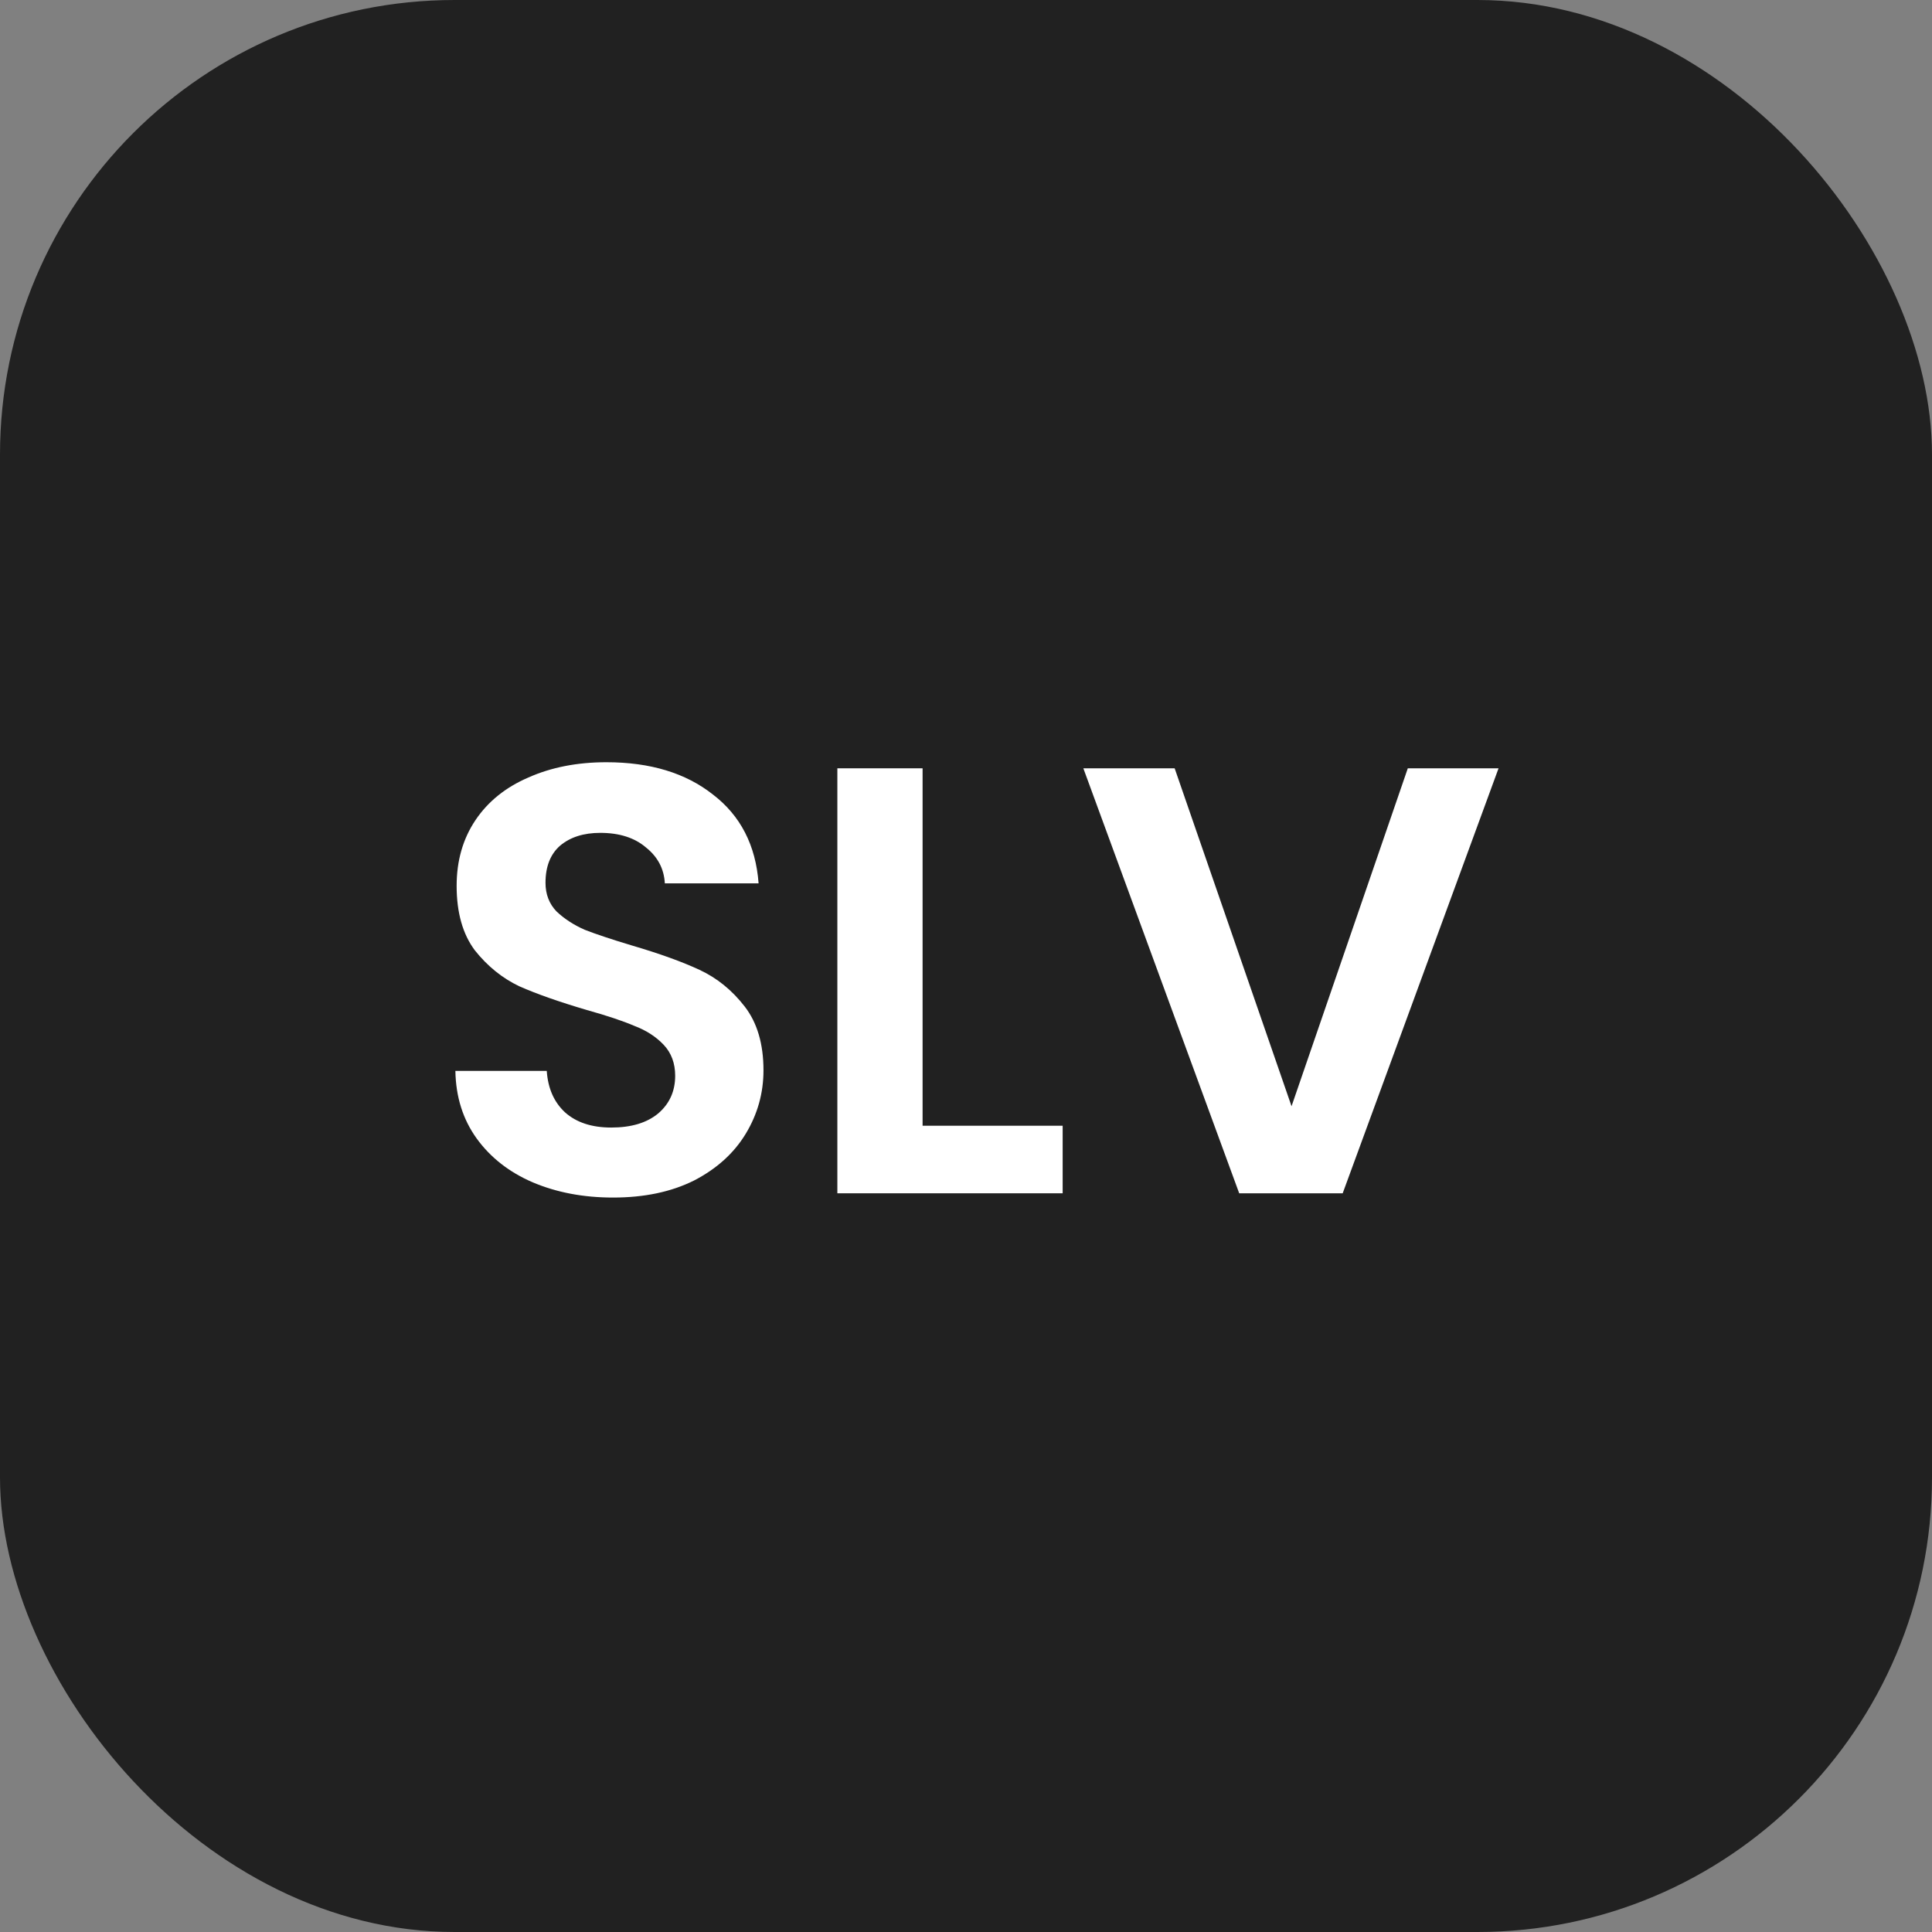
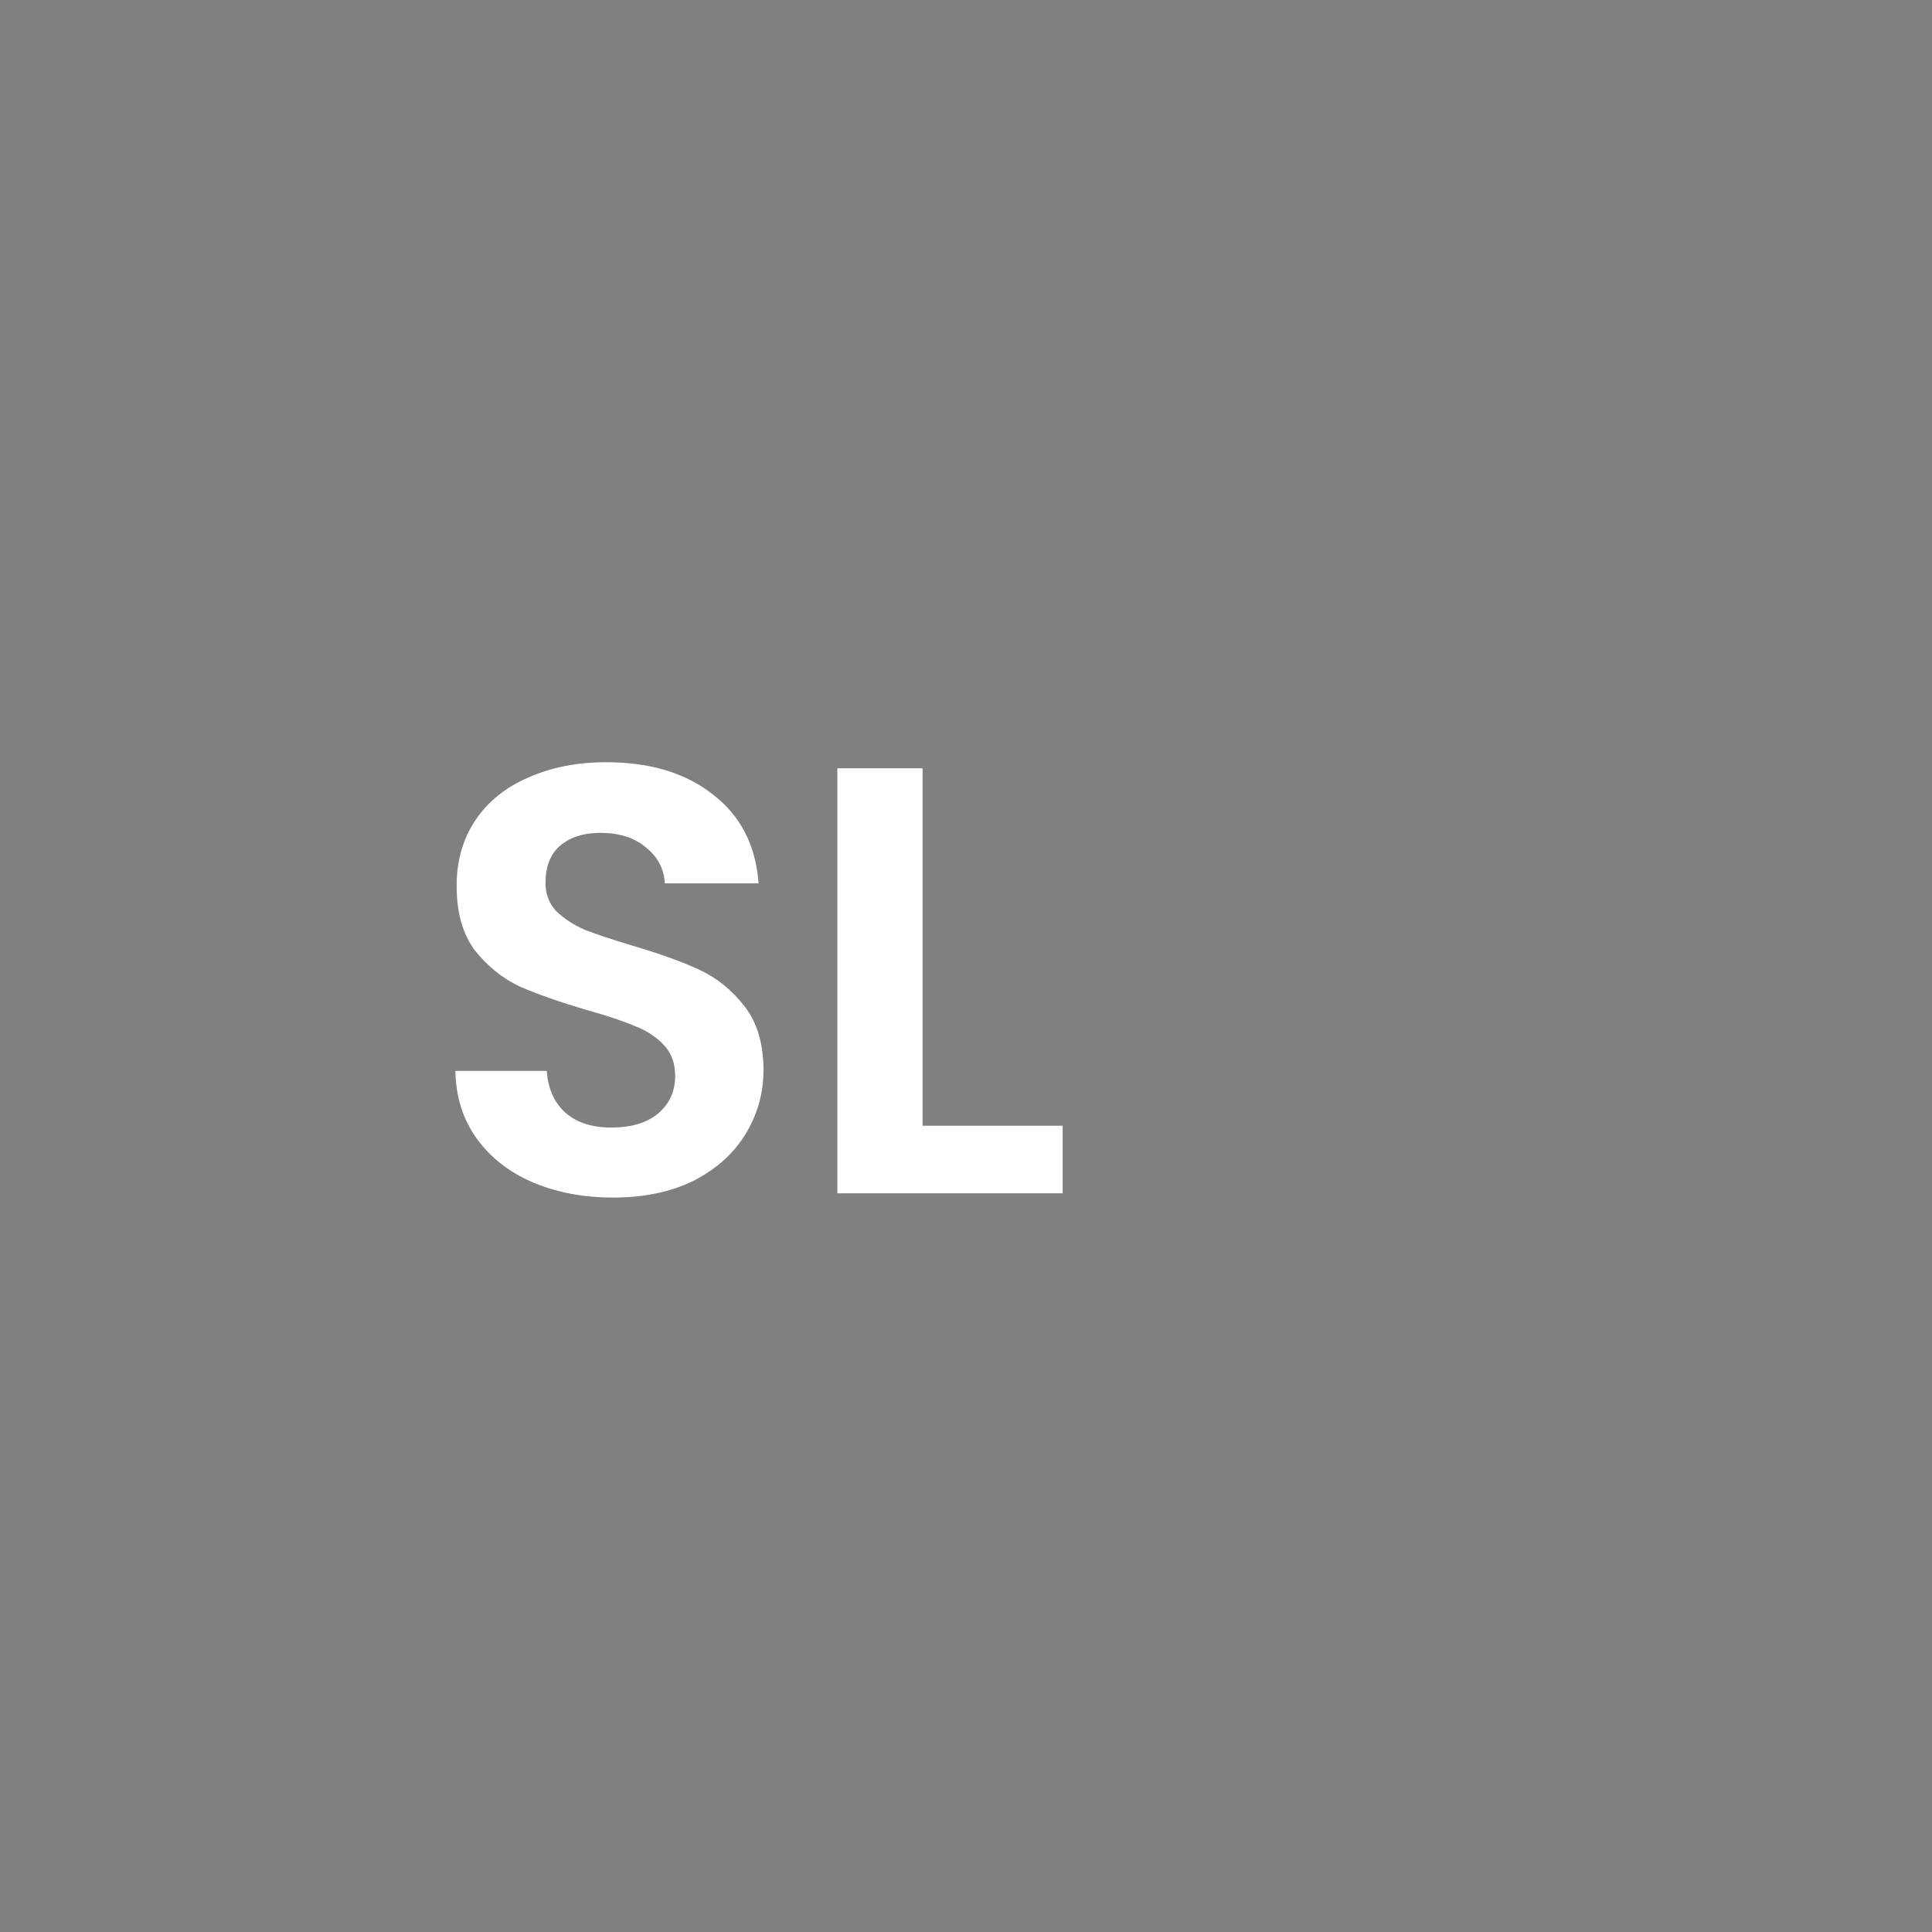
<svg xmlns="http://www.w3.org/2000/svg" width="34" height="34" viewBox="0 0 34 34" fill="none">
  <rect x="0" y="0" width="34" height="34" fill="#808080" stroke="none" />
-   <rect width="34" height="34" rx="8" fill="#212121" />
-   <path d="M26.372 13.521L23.629 21H21.808L19.065 13.521H20.672L22.729 19.468L24.775 13.521H26.372Z" fill="white" />
  <path d="M16.236 19.811H18.701V21H14.736V13.521H16.236V19.811Z" fill="white" />
  <path d="M10.789 21.075C10.268 21.075 9.797 20.986 9.375 20.807C8.961 20.629 8.632 20.371 8.389 20.036C8.147 19.7 8.022 19.304 8.014 18.846H9.622C9.643 19.154 9.75 19.396 9.943 19.575C10.143 19.754 10.414 19.843 10.757 19.843C11.107 19.843 11.382 19.761 11.582 19.596C11.782 19.425 11.882 19.204 11.882 18.932C11.882 18.711 11.814 18.529 11.679 18.386C11.543 18.243 11.371 18.132 11.164 18.054C10.964 17.968 10.686 17.875 10.329 17.775C9.843 17.632 9.447 17.493 9.139 17.357C8.839 17.214 8.579 17.004 8.357 16.725C8.143 16.439 8.036 16.061 8.036 15.589C8.036 15.146 8.147 14.761 8.368 14.432C8.589 14.104 8.9 13.854 9.3 13.682C9.7 13.504 10.157 13.414 10.671 13.414C11.443 13.414 12.068 13.604 12.546 13.982C13.032 14.354 13.3 14.875 13.35 15.546H11.7C11.686 15.289 11.575 15.079 11.368 14.914C11.168 14.743 10.9 14.657 10.564 14.657C10.271 14.657 10.036 14.732 9.857 14.882C9.686 15.032 9.6 15.25 9.6 15.536C9.6 15.736 9.664 15.904 9.793 16.039C9.929 16.168 10.093 16.275 10.286 16.361C10.486 16.439 10.764 16.532 11.121 16.639C11.607 16.782 12.004 16.925 12.311 17.068C12.618 17.211 12.882 17.425 13.104 17.711C13.325 17.996 13.436 18.371 13.436 18.836C13.436 19.236 13.332 19.607 13.125 19.95C12.918 20.293 12.614 20.568 12.214 20.775C11.814 20.975 11.339 21.075 10.789 21.075Z" fill="white" />
</svg>